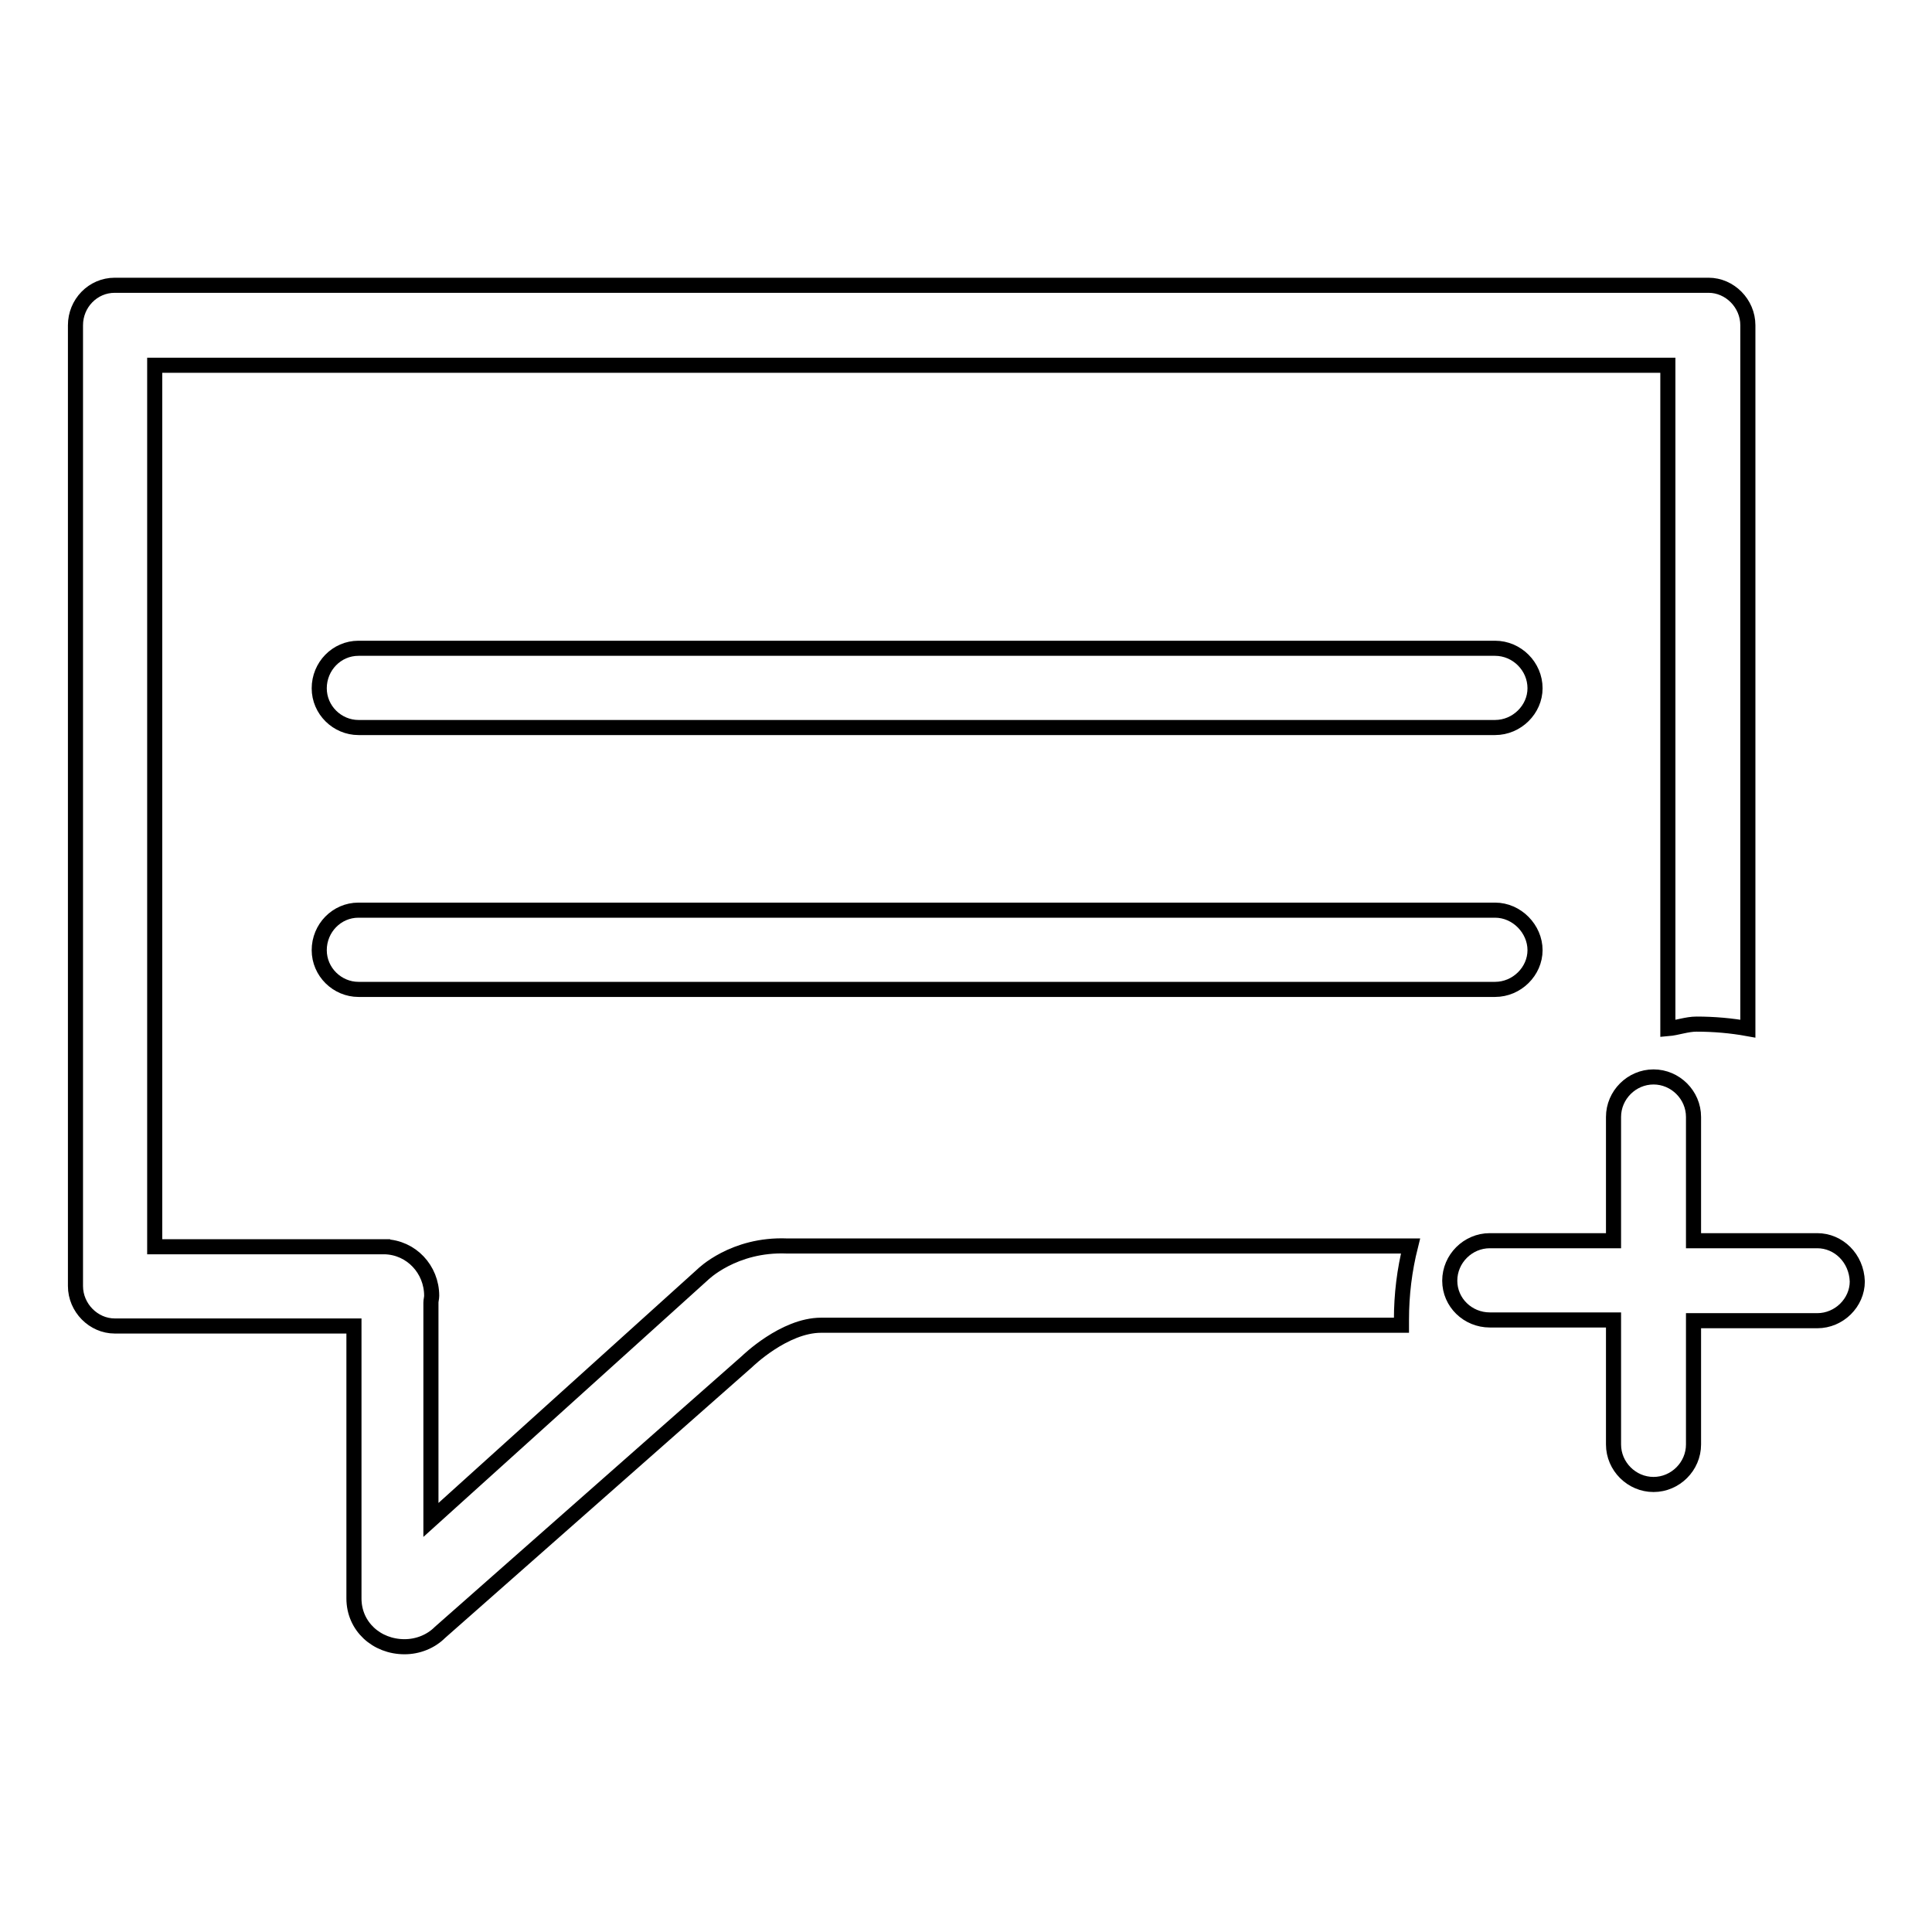
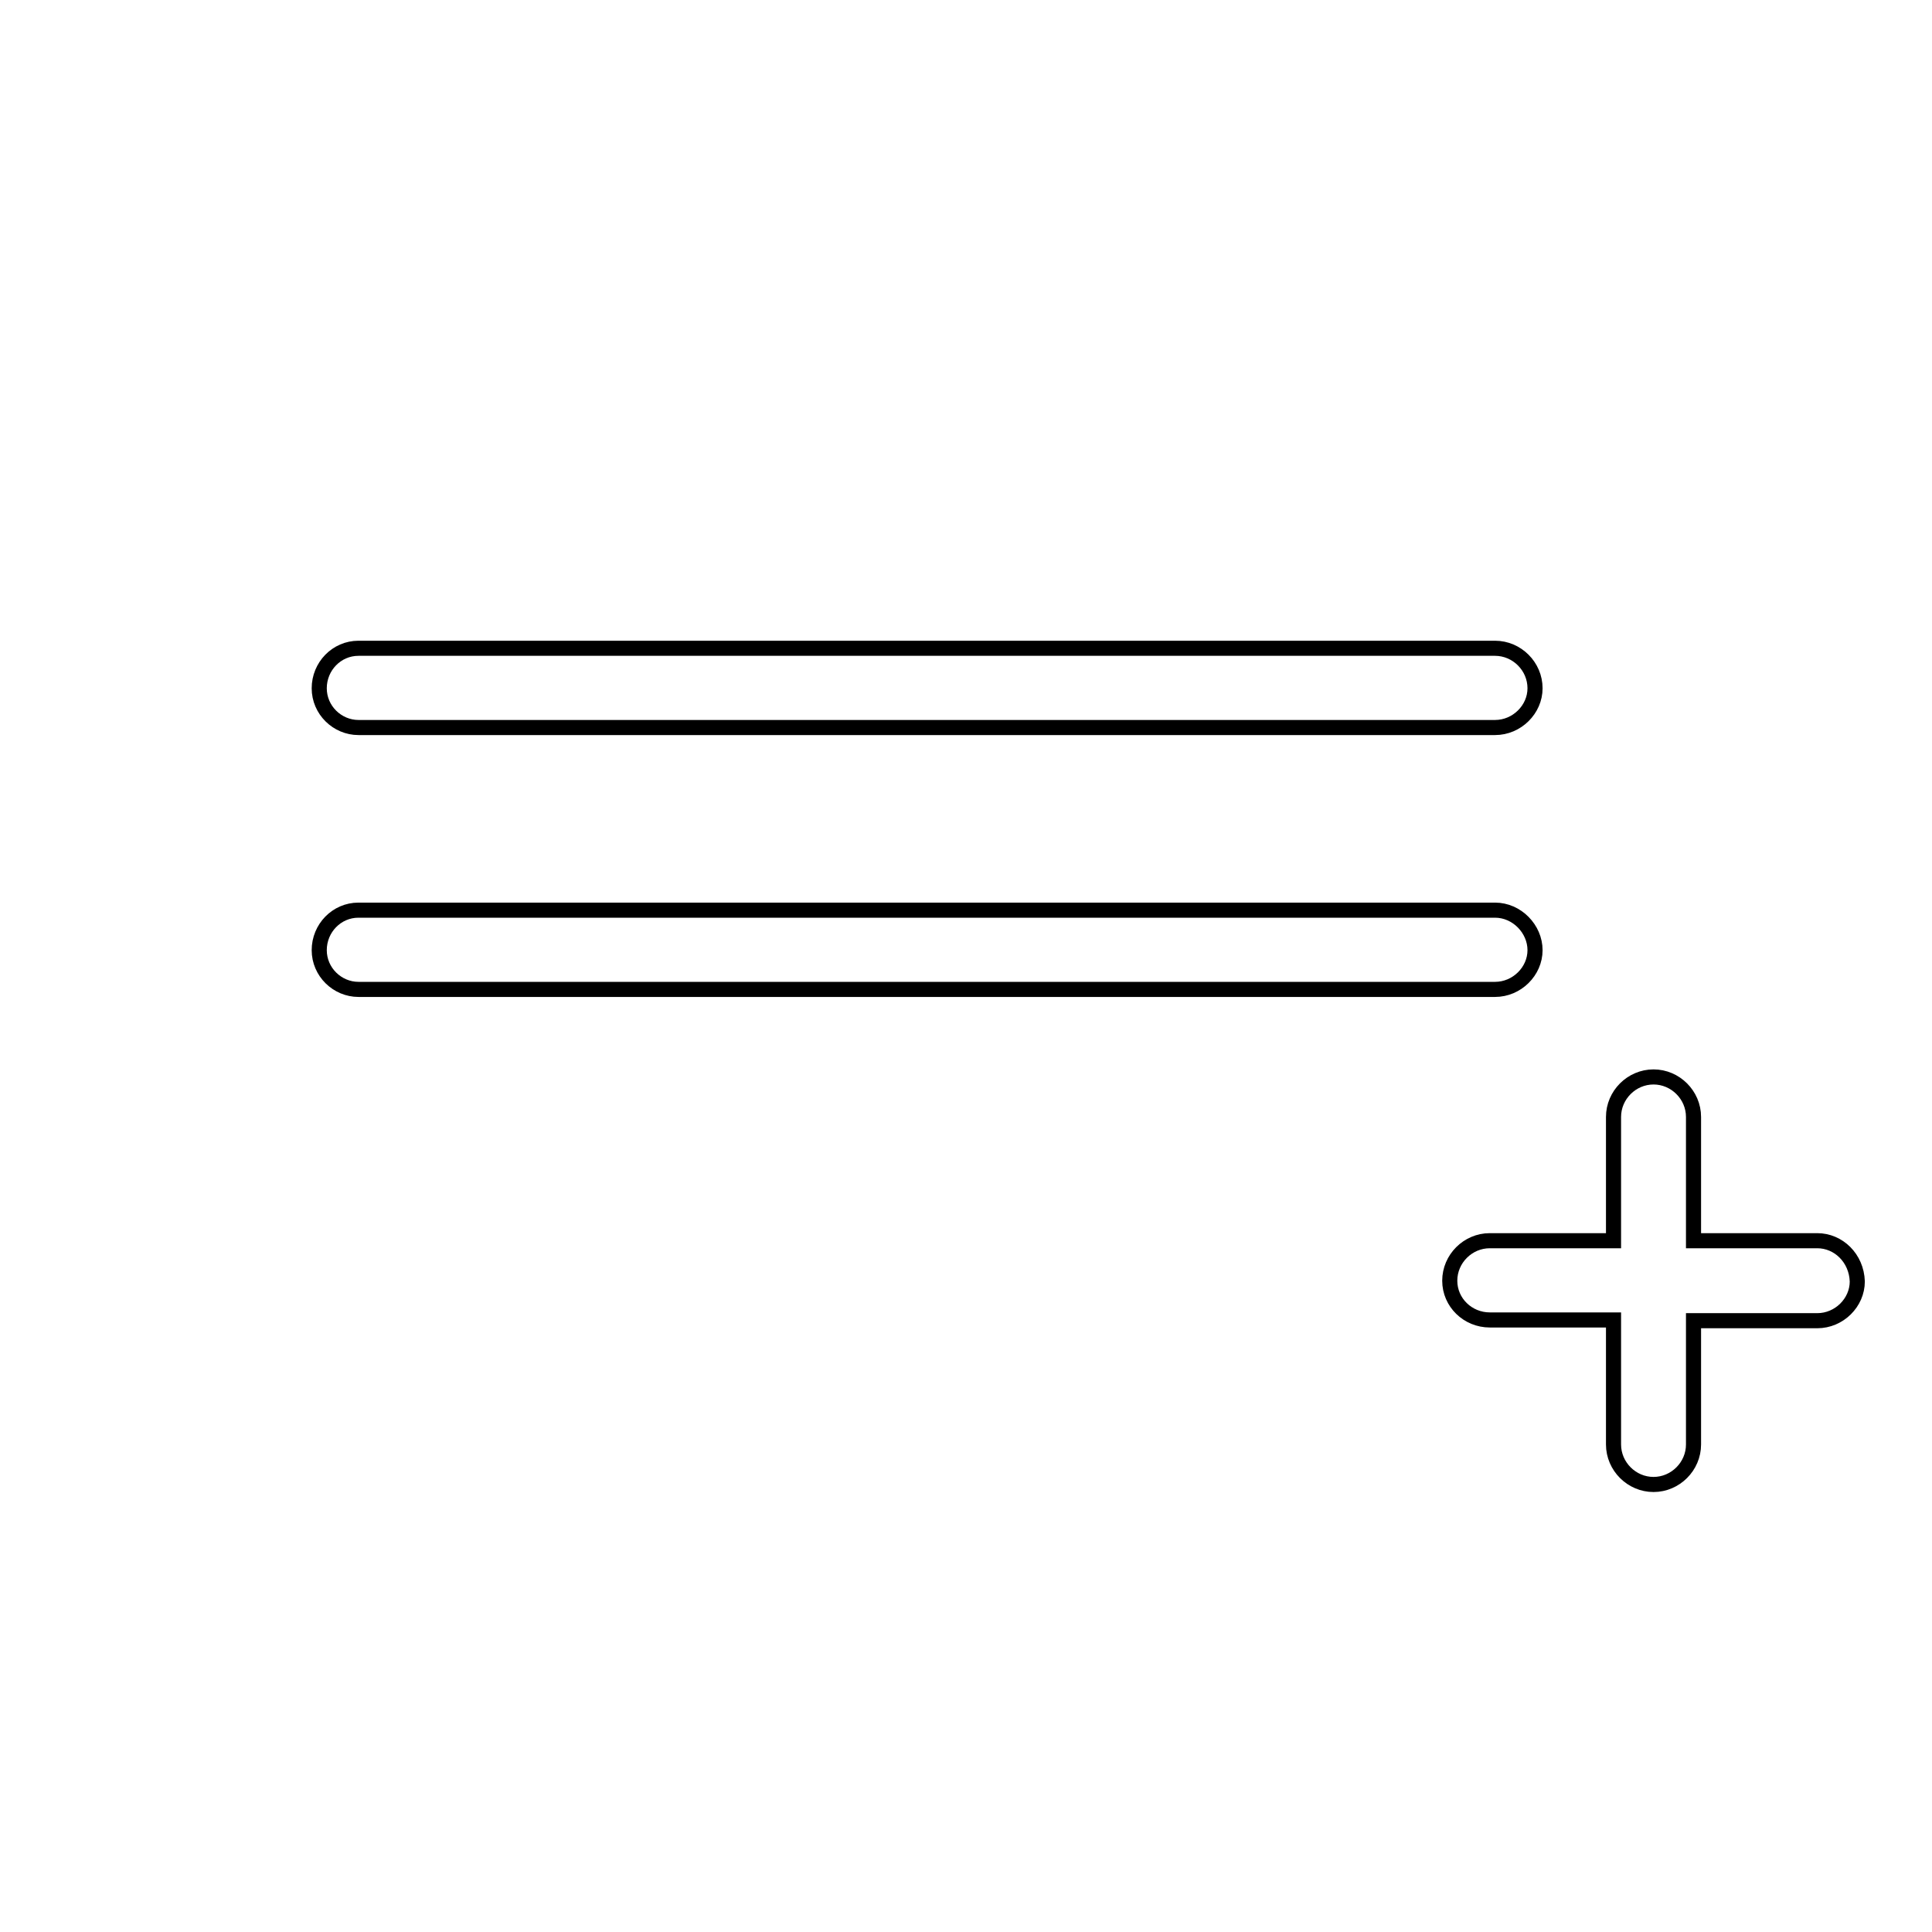
<svg xmlns="http://www.w3.org/2000/svg" version="1.1" x="0px" y="0px" viewBox="0 0 256 256" enable-background="new 0 0 256 256" xml:space="preserve">
  <g>
    <g>
      <path stroke-width="2" fill-opacity="0" stroke="#000000" d="M198.1,85.9H47.5c-2.9,0-5.2,2.4-5.2,5.3c0,2.9,2.4,5.2,5.2,5.2h150.6c2.9,0,5.3-2.4,5.3-5.2C203.4,88.3,201,85.9,198.1,85.9z" />
      <path stroke-width="2" fill-opacity="0" stroke="#000000" d="M198.1,120.6H47.5c-2.9,0-5.2,2.4-5.2,5.3c0,2.9,2.4,5.2,5.2,5.2h150.6c2.9,0,5.3-2.4,5.3-5.2S201,120.6,198.1,120.6z" />
      <path stroke-width="2" fill-opacity="0" stroke="#000000" d="M240.8,164.4h-16.4v-16.4c0-2.9-2.4-5.3-5.3-5.3c-2.9,0-5.3,2.4-5.3,5.3v16.4h-16.4c-2.9,0-5.3,2.4-5.3,5.3c0,2.9,2.4,5.2,5.3,5.2h16.4v16.5c0,2.9,2.4,5.3,5.3,5.3c2.9,0,5.3-2.4,5.3-5.3v-16.4h16.4c2.9,0,5.3-2.4,5.3-5.2C246,166.7,243.6,164.4,240.8,164.4z" />
-       <path stroke-width="2" fill-opacity="0" stroke="#000000" d="M93.1,168.9l-36,32.5l0-28.8c0-0.3,0.1-0.6,0.1-0.9c0-3.5-2.7-6.4-6.2-6.5l0.7,0h-2.5h-2.3H20.5V48.4h200.5v87.9c1.2-0.1,2.5-0.6,3.8-0.6c2.3,0,4.6,0.2,6.8,0.6V43.5c0-0.1,0-0.1,0-0.2s0-0.1,0-0.2c0-2.9-2.4-5.3-5.2-5.3H15.2c-2.9,0-5.2,2.4-5.2,5.3c0,0.1,0,0.1,0,0.2s0,0.1,0,0.2v126.9c0,2.9,2.4,5.3,5.2,5.3h31.7v35.6l0-0.4c0,0.2,0,0.7,0,0.9c0,3.7,3,6.4,6.7,6.4c1.8,0,3.5-0.7,4.7-1.9L99,180.4c0,0,4.9-4.8,9.8-4.8h76.9c0-0.2,0-0.5,0-0.7c0-3.4,0.4-6.6,1.2-9.8h-82.6C97.2,164.8,93.1,168.9,93.1,168.9z" />
    </g>
  </g>
</svg>